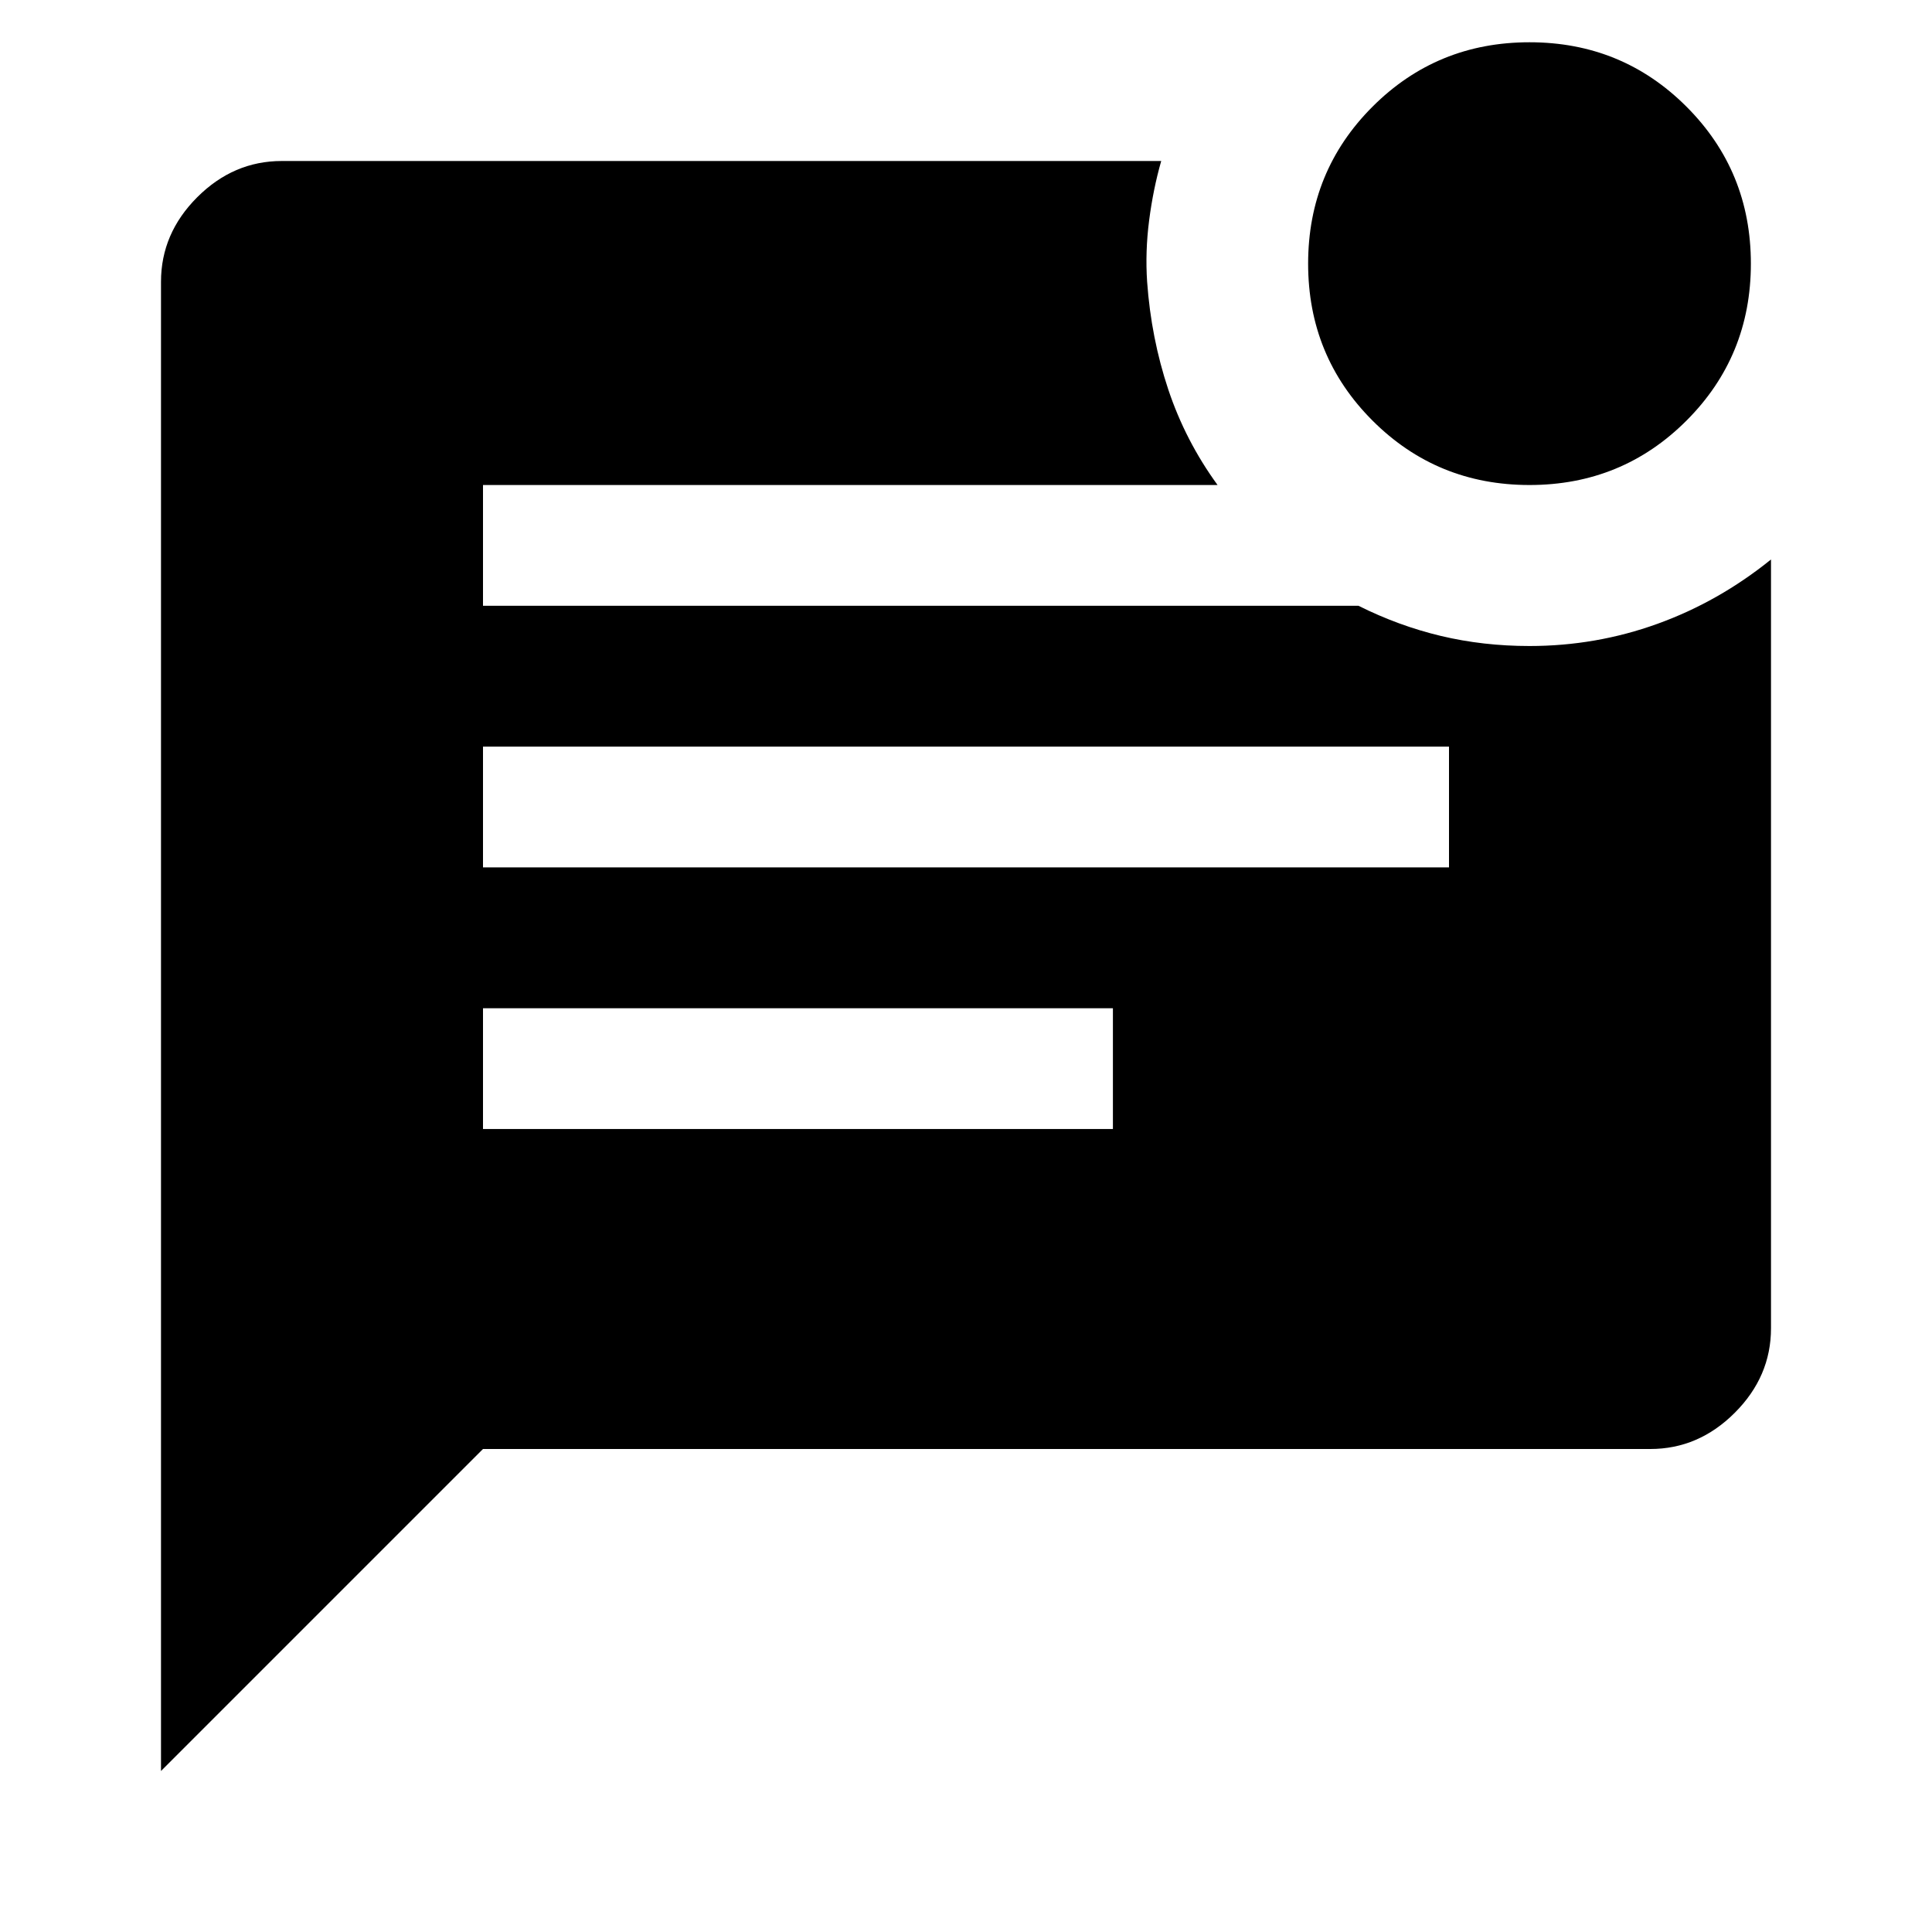
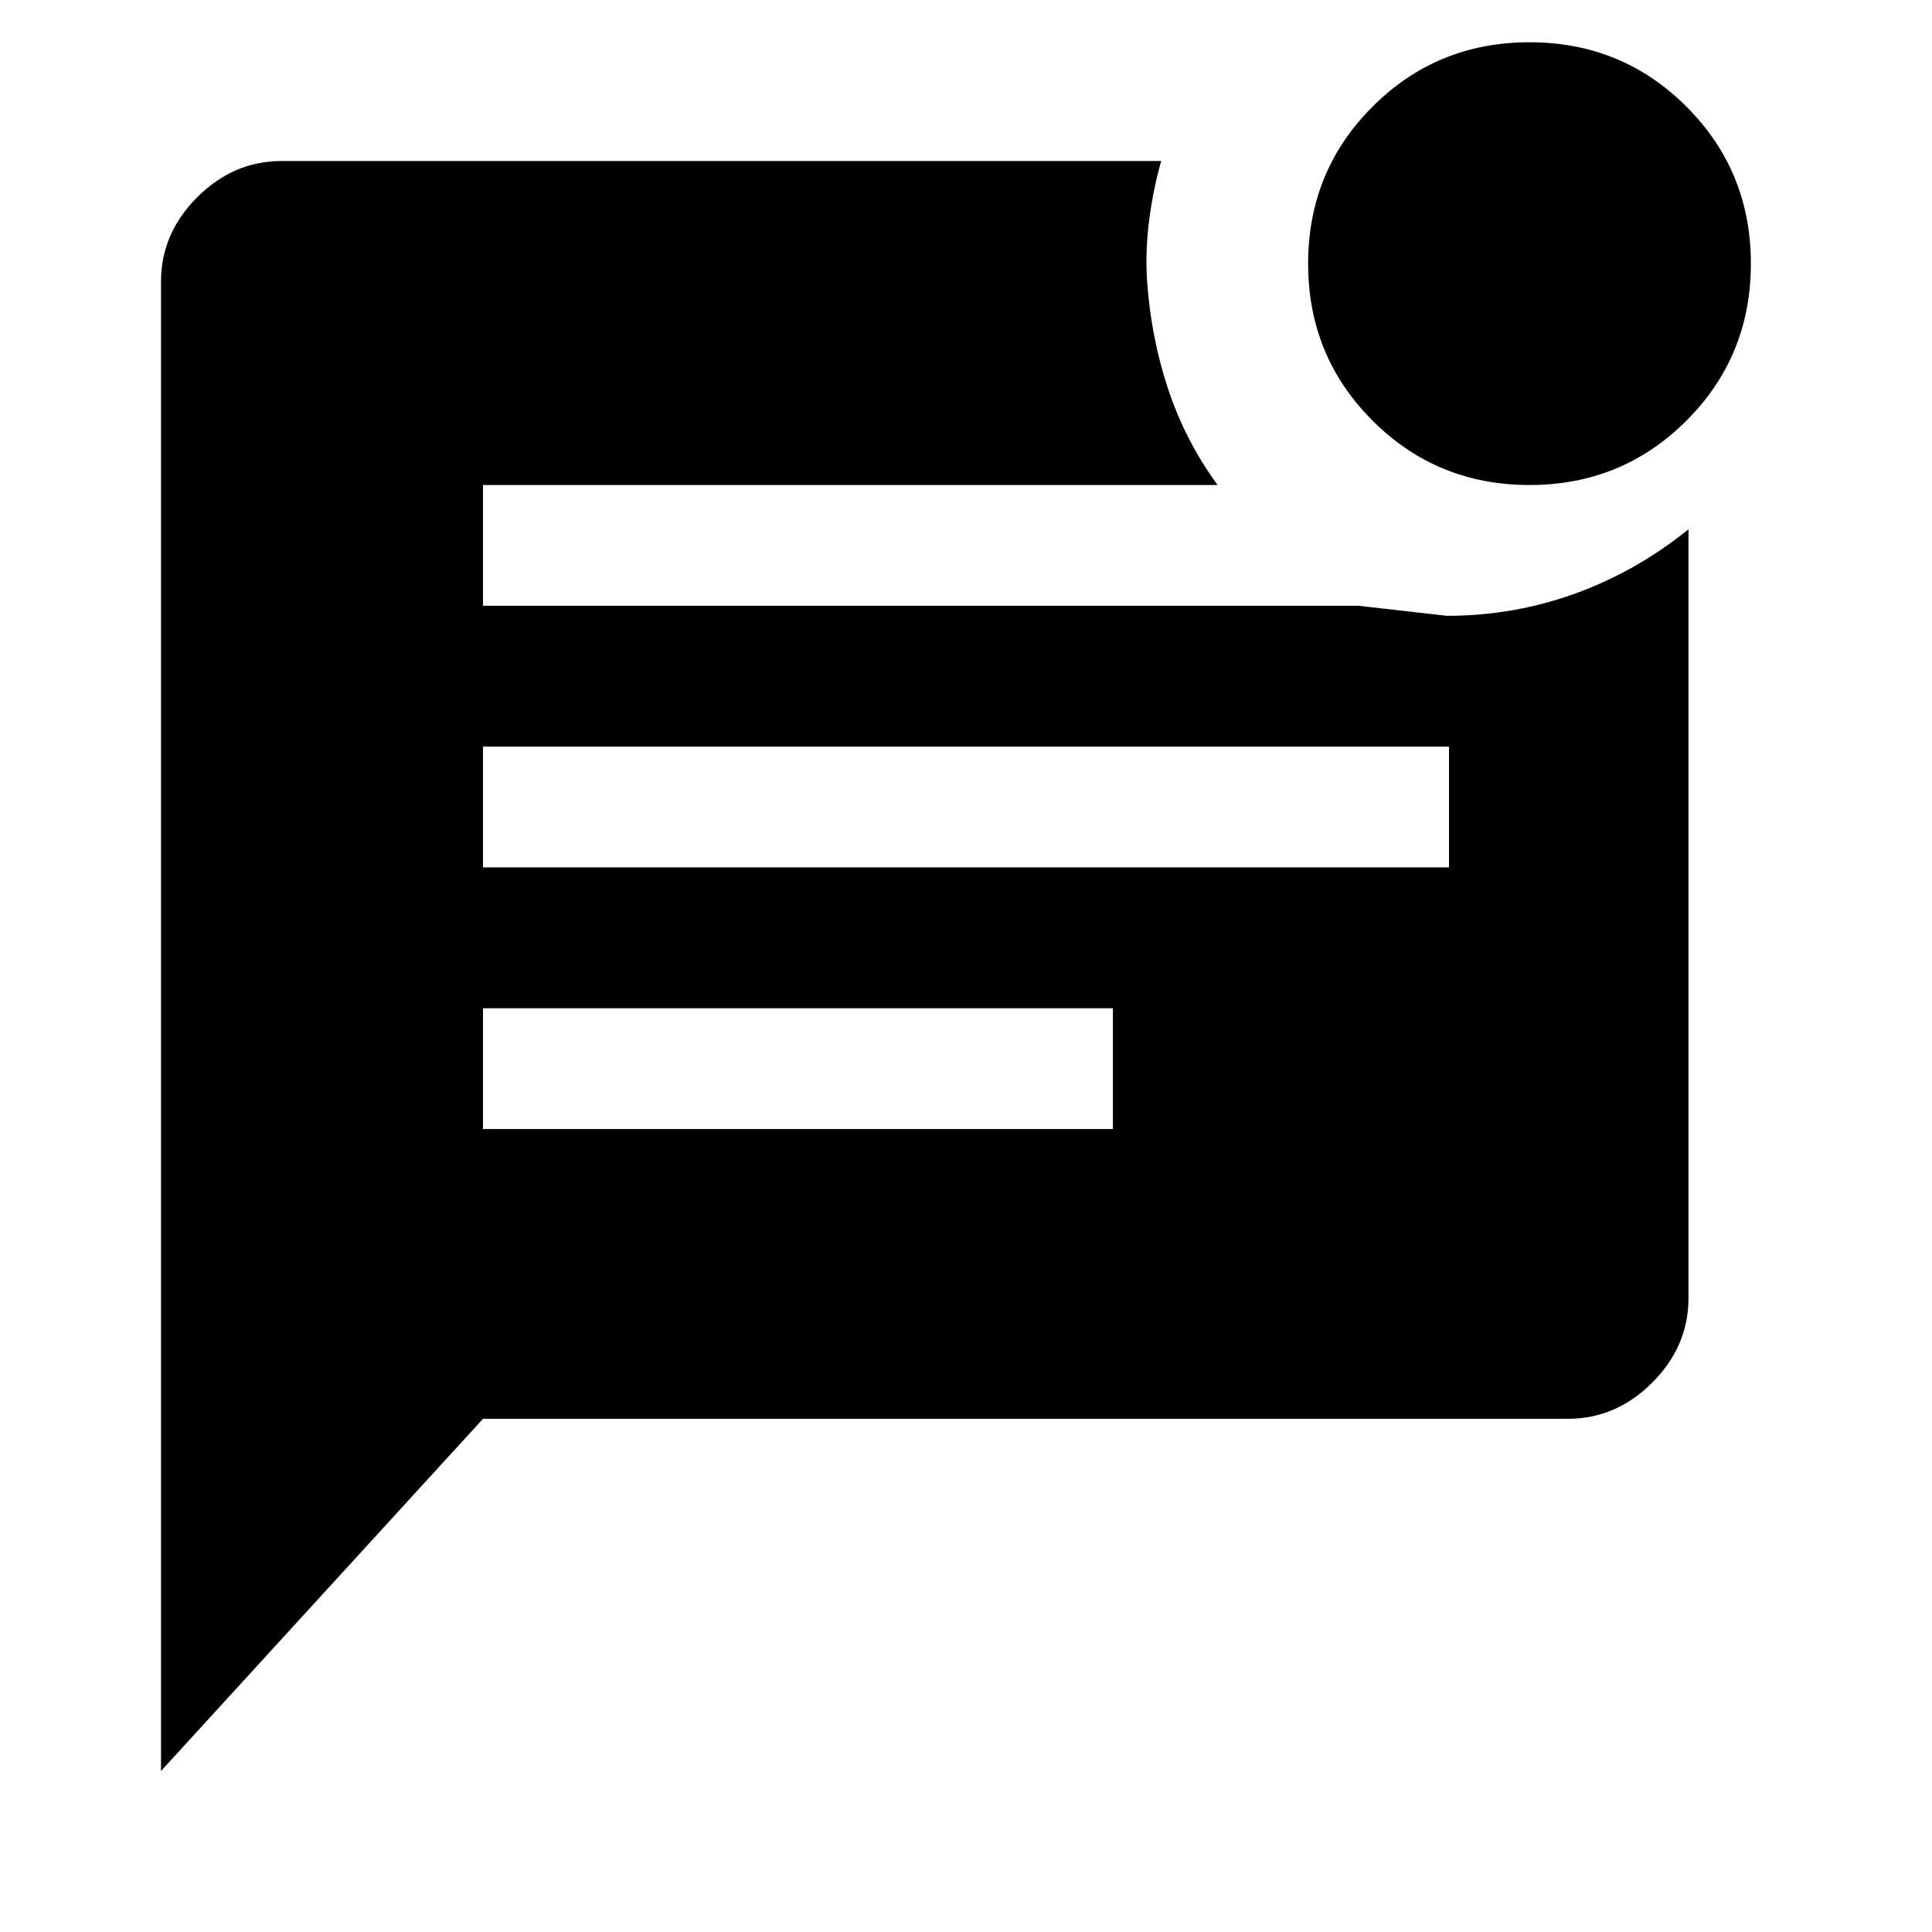
<svg xmlns="http://www.w3.org/2000/svg" width="48" height="48" viewBox="0 -960 960 960">
-   <path d="M760-719q-46 0-78-32t-32-78q0-46 32-78t78-32q46 0 78 32t32 78q0 46-32 78t-78 32ZM80-80v-740q0-24 18-42t42-18h437q-4 14-6 29.5t-1 30.5q2 28 10.5 53.5T605-719H240v60h435q20 10 41 15t44 5q33 0 63.5-11t56.5-32v382q0 24-18 42t-42 18H240L80-80Zm160-449h480v-60H240v60Zm0 130h313v-60H240v60Z" />
+   <path d="M760-719q-46 0-78-32t-32-78q0-46 32-78t78-32q46 0 78 32t32 78q0 46-32 78t-78 32ZM80-80v-740q0-24 18-42t42-18h437q-4 14-6 29.5t-1 30.5q2 28 10.5 53.5T605-719H240v60h435t44 5q33 0 63.5-11t56.5-32v382q0 24-18 42t-42 18H240L80-80Zm160-449h480v-60H240v60Zm0 130h313v-60H240v60Z" />
</svg>